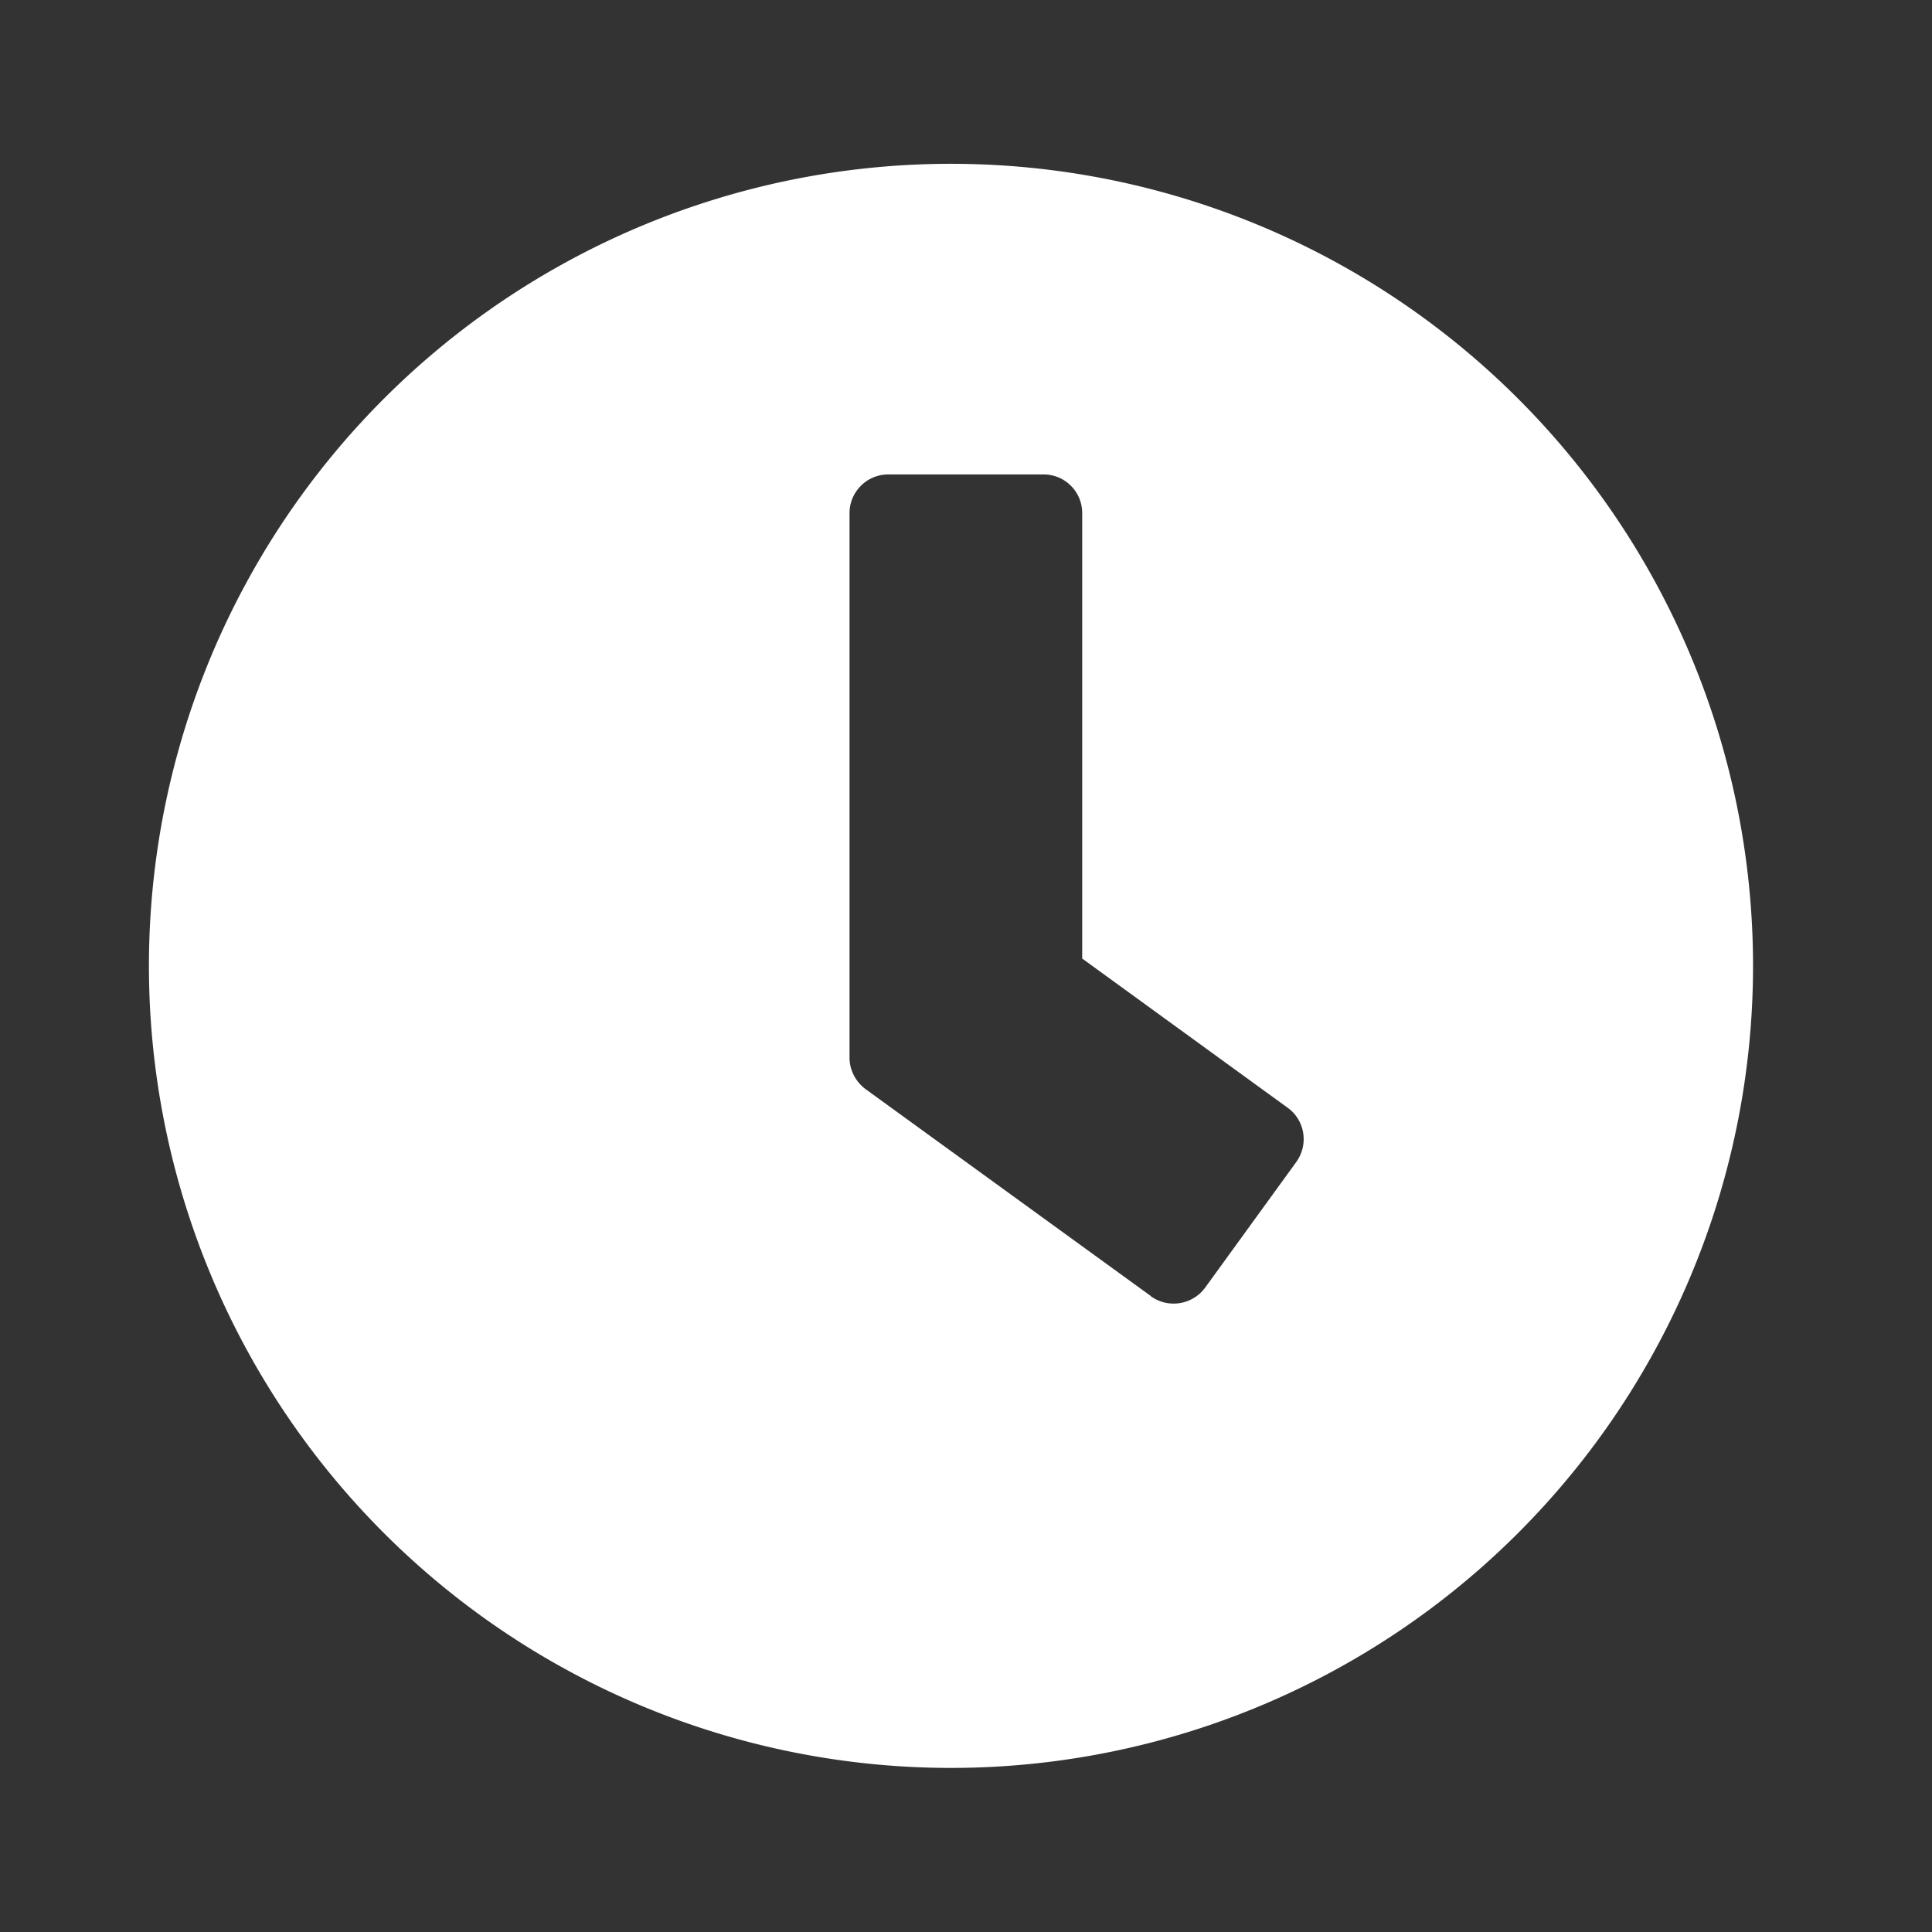
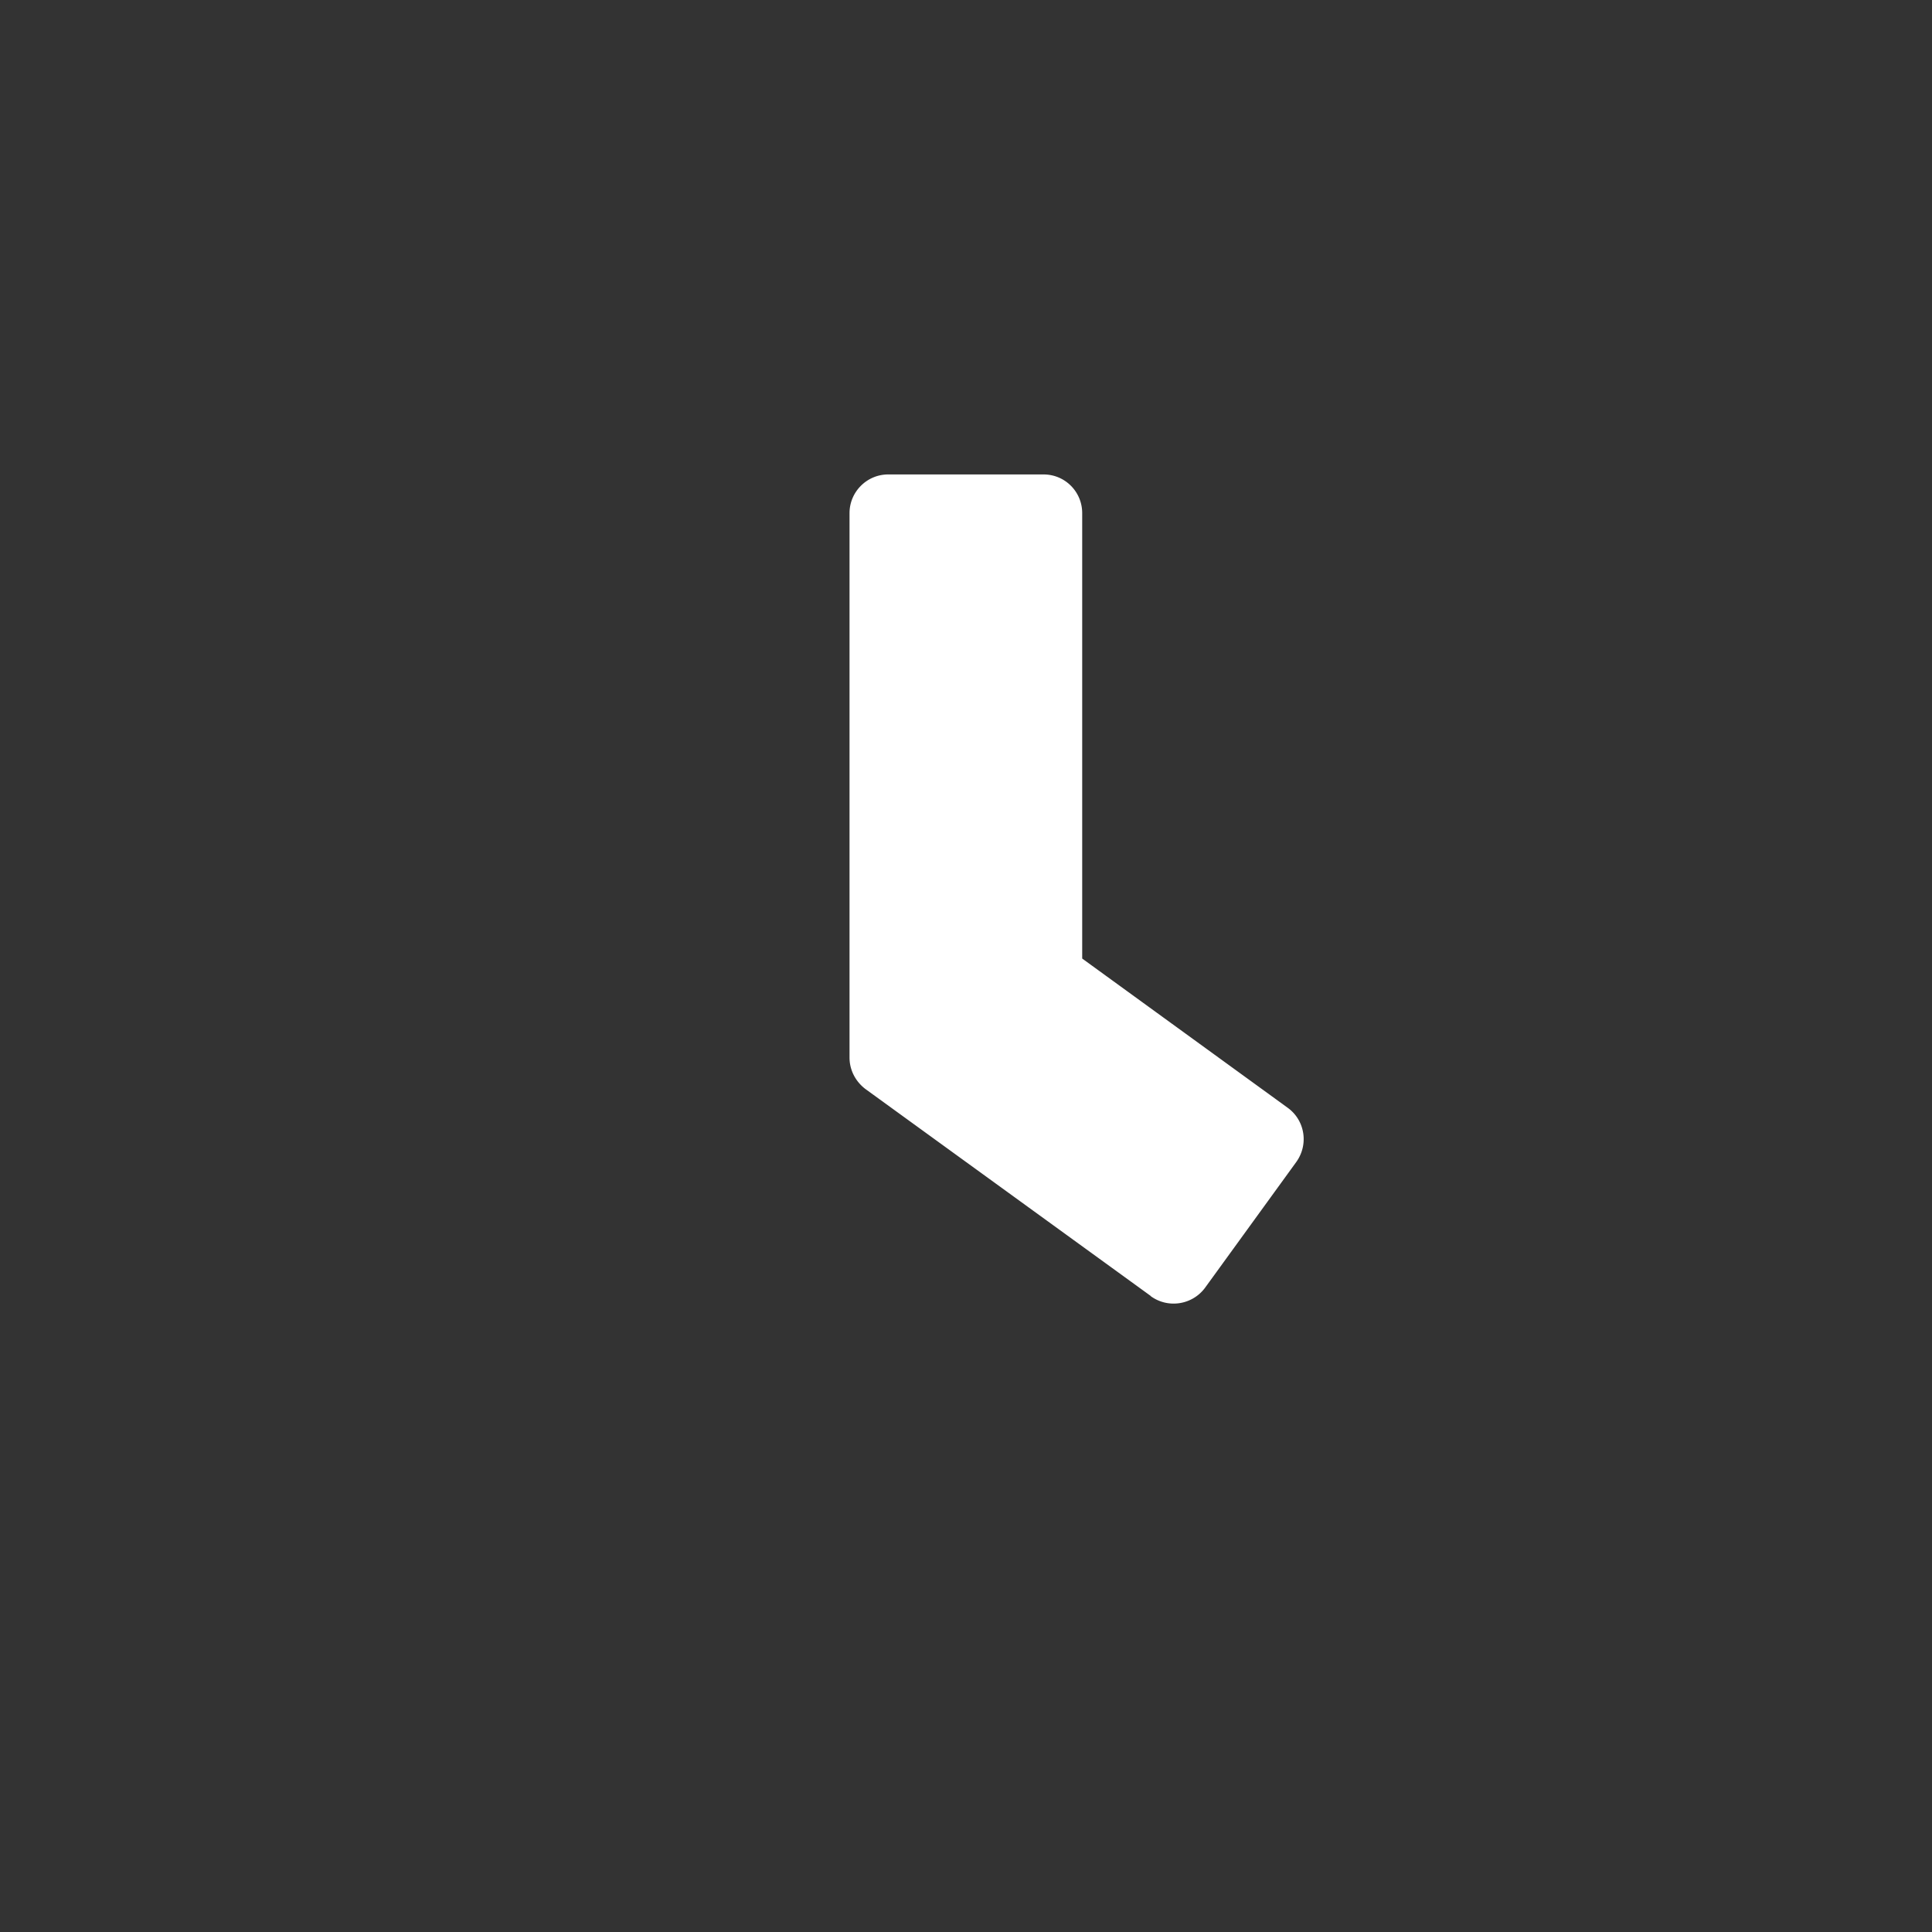
<svg xmlns="http://www.w3.org/2000/svg" width="70" height="70" fill="none">
  <rect width="100%" height="100%" fill="#333333" stroke="none" />
-   <path fill="#fff" d="M35 5.94a29.06 29.06 0 1 0-.01 58.11A29.06 29.06 0 0 0 35 5.94Zm6.7 41.02-10.34-7.5c-.37-.28-.58-.7-.58-1.14V18.59c0-.77.63-1.4 1.4-1.4h5.63c.78 0 1.4.63 1.4 1.4v16.14l7.45 5.41c.63.46.76 1.34.3 1.97l-3.3 4.55c-.46.62-1.34.76-1.97.3Z" />
+   <path fill="#fff" d="M35 5.94A29.06 29.06 0 0 0 35 5.94Zm6.7 41.02-10.34-7.5c-.37-.28-.58-.7-.58-1.14V18.59c0-.77.63-1.4 1.4-1.4h5.63c.78 0 1.4.63 1.4 1.4v16.14l7.45 5.41c.63.46.76 1.34.3 1.97l-3.3 4.55c-.46.62-1.34.76-1.97.3Z" />
</svg>